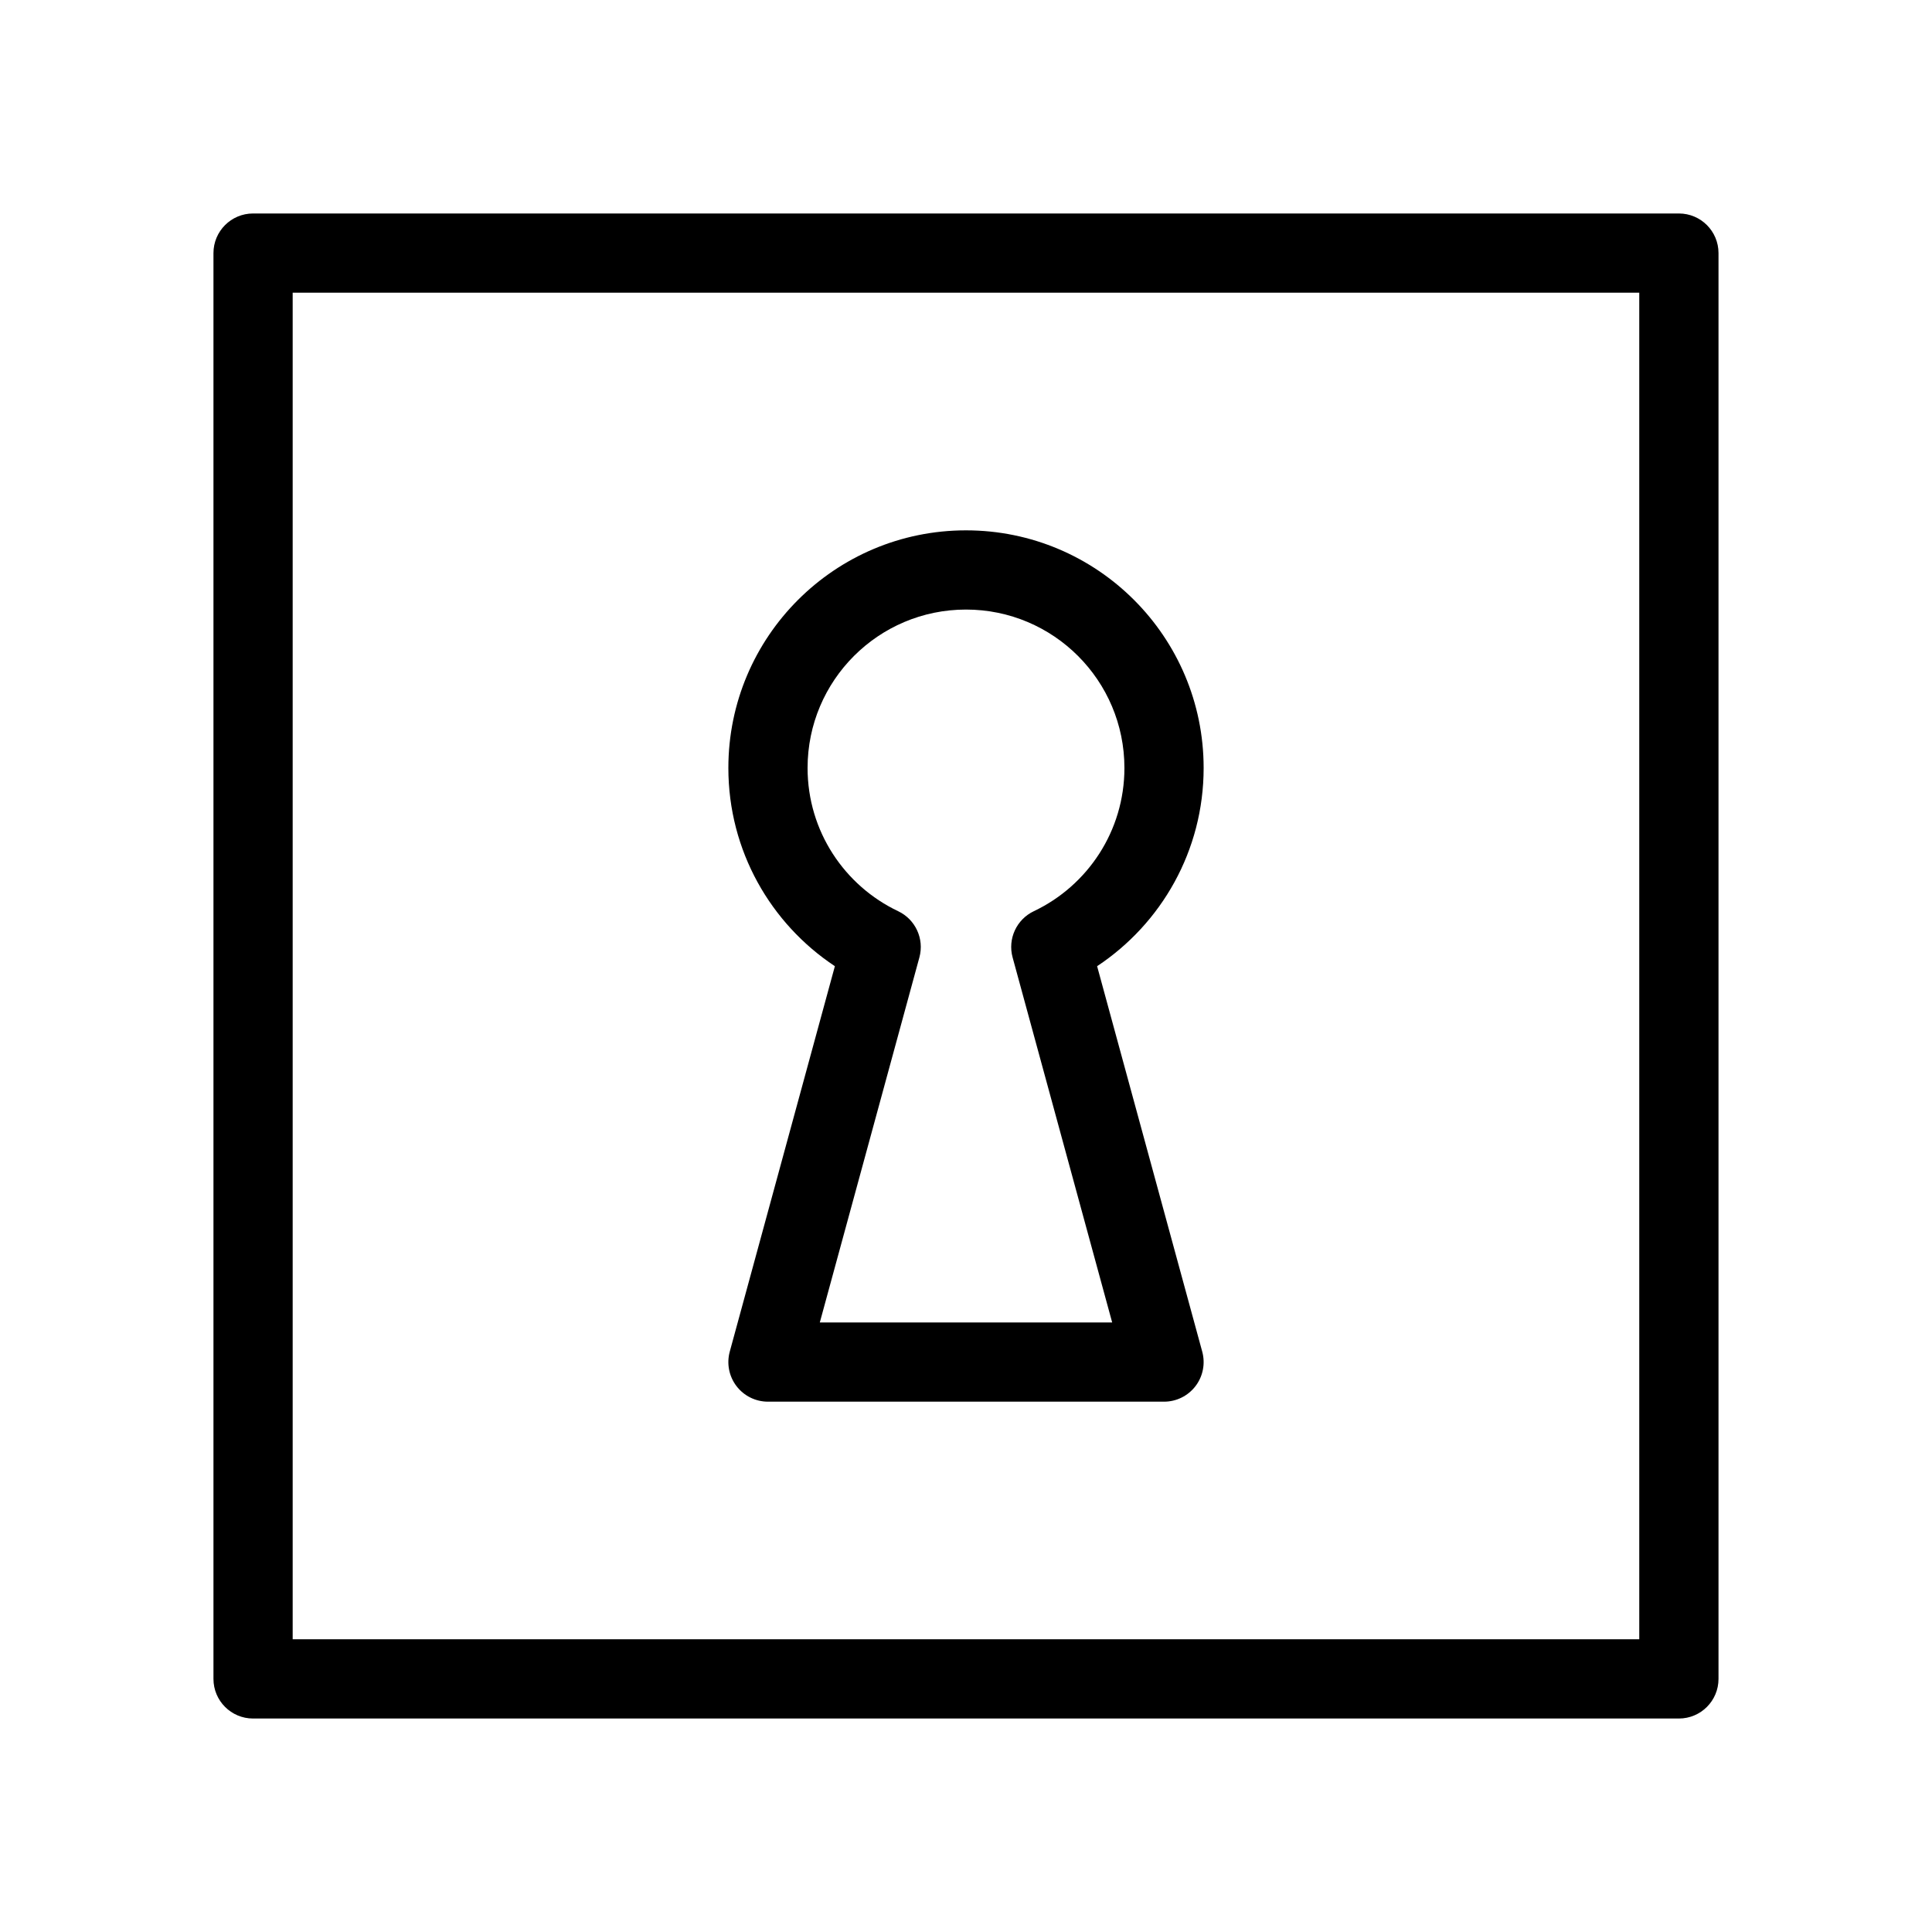
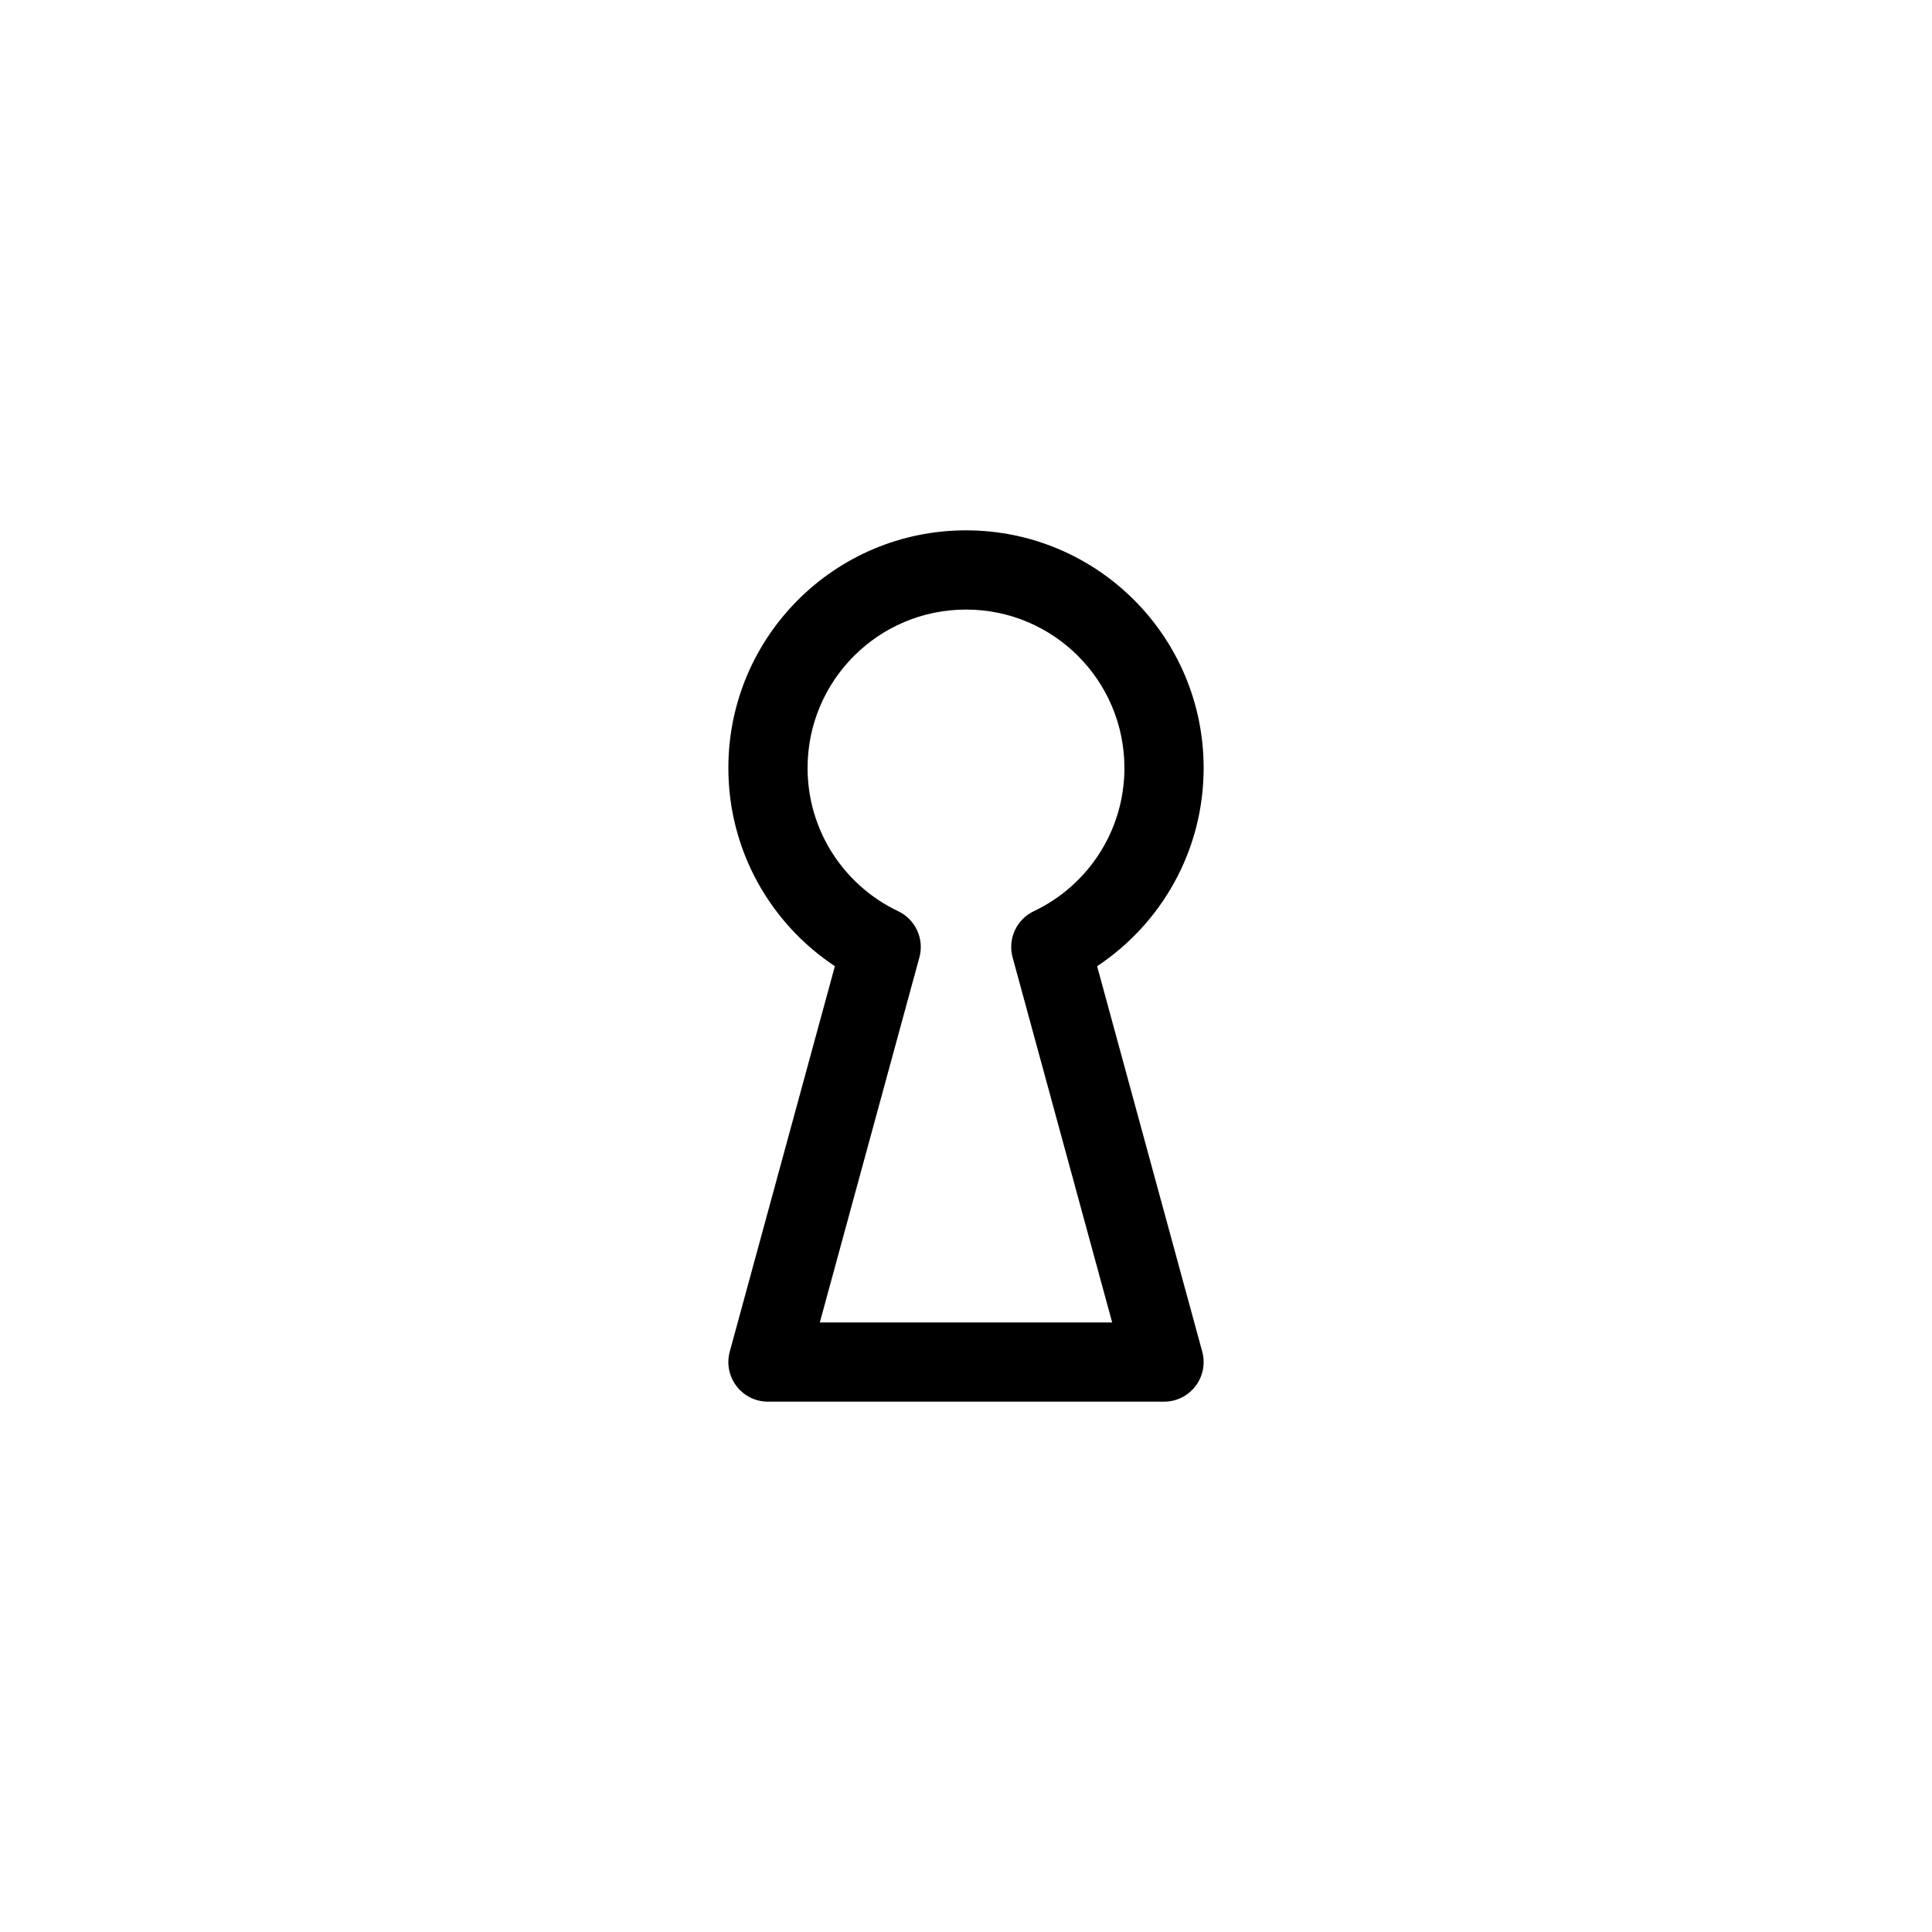
<svg xmlns="http://www.w3.org/2000/svg" fill="#000000" width="800px" height="800px" version="1.1" viewBox="144 144 512 512">
  <g fill-rule="evenodd">
-     <path d="m200.57 211.07c0-5.797 4.699-10.496 10.496-10.496h377.86c5.797 0 10.496 4.699 10.496 10.496v377.86c0 5.797-4.699 10.496-10.496 10.496h-377.86c-5.797 0-10.496-4.699-10.496-10.496zm20.992 10.496v356.86h356.86v-356.86z" />
    <path d="m400 305.54c-23.188 0-41.984 18.797-41.984 41.984 0 16.734 9.793 31.207 24.004 37.953 4.594 2.18 6.965 7.34 5.629 12.242l-26.391 96.746h77.48l-26.387-96.746c-1.34-4.902 1.031-10.062 5.625-12.242 14.215-6.746 24.008-21.219 24.008-37.953 0-23.188-18.797-41.984-41.984-41.984zm-62.977 41.984c0-34.781 28.195-62.977 62.977-62.977s62.977 28.195 62.977 62.977c0 21.949-11.234 41.262-28.23 52.527l27.859 102.15c0.859 3.156 0.199 6.535-1.785 9.133-1.984 2.602-5.07 4.125-8.34 4.125h-104.96c-3.273 0-6.356-1.523-8.344-4.125-1.984-2.598-2.644-5.977-1.785-9.133l27.859-102.15c-16.996-11.266-28.227-30.578-28.227-52.527z" />
  </g>
</svg>